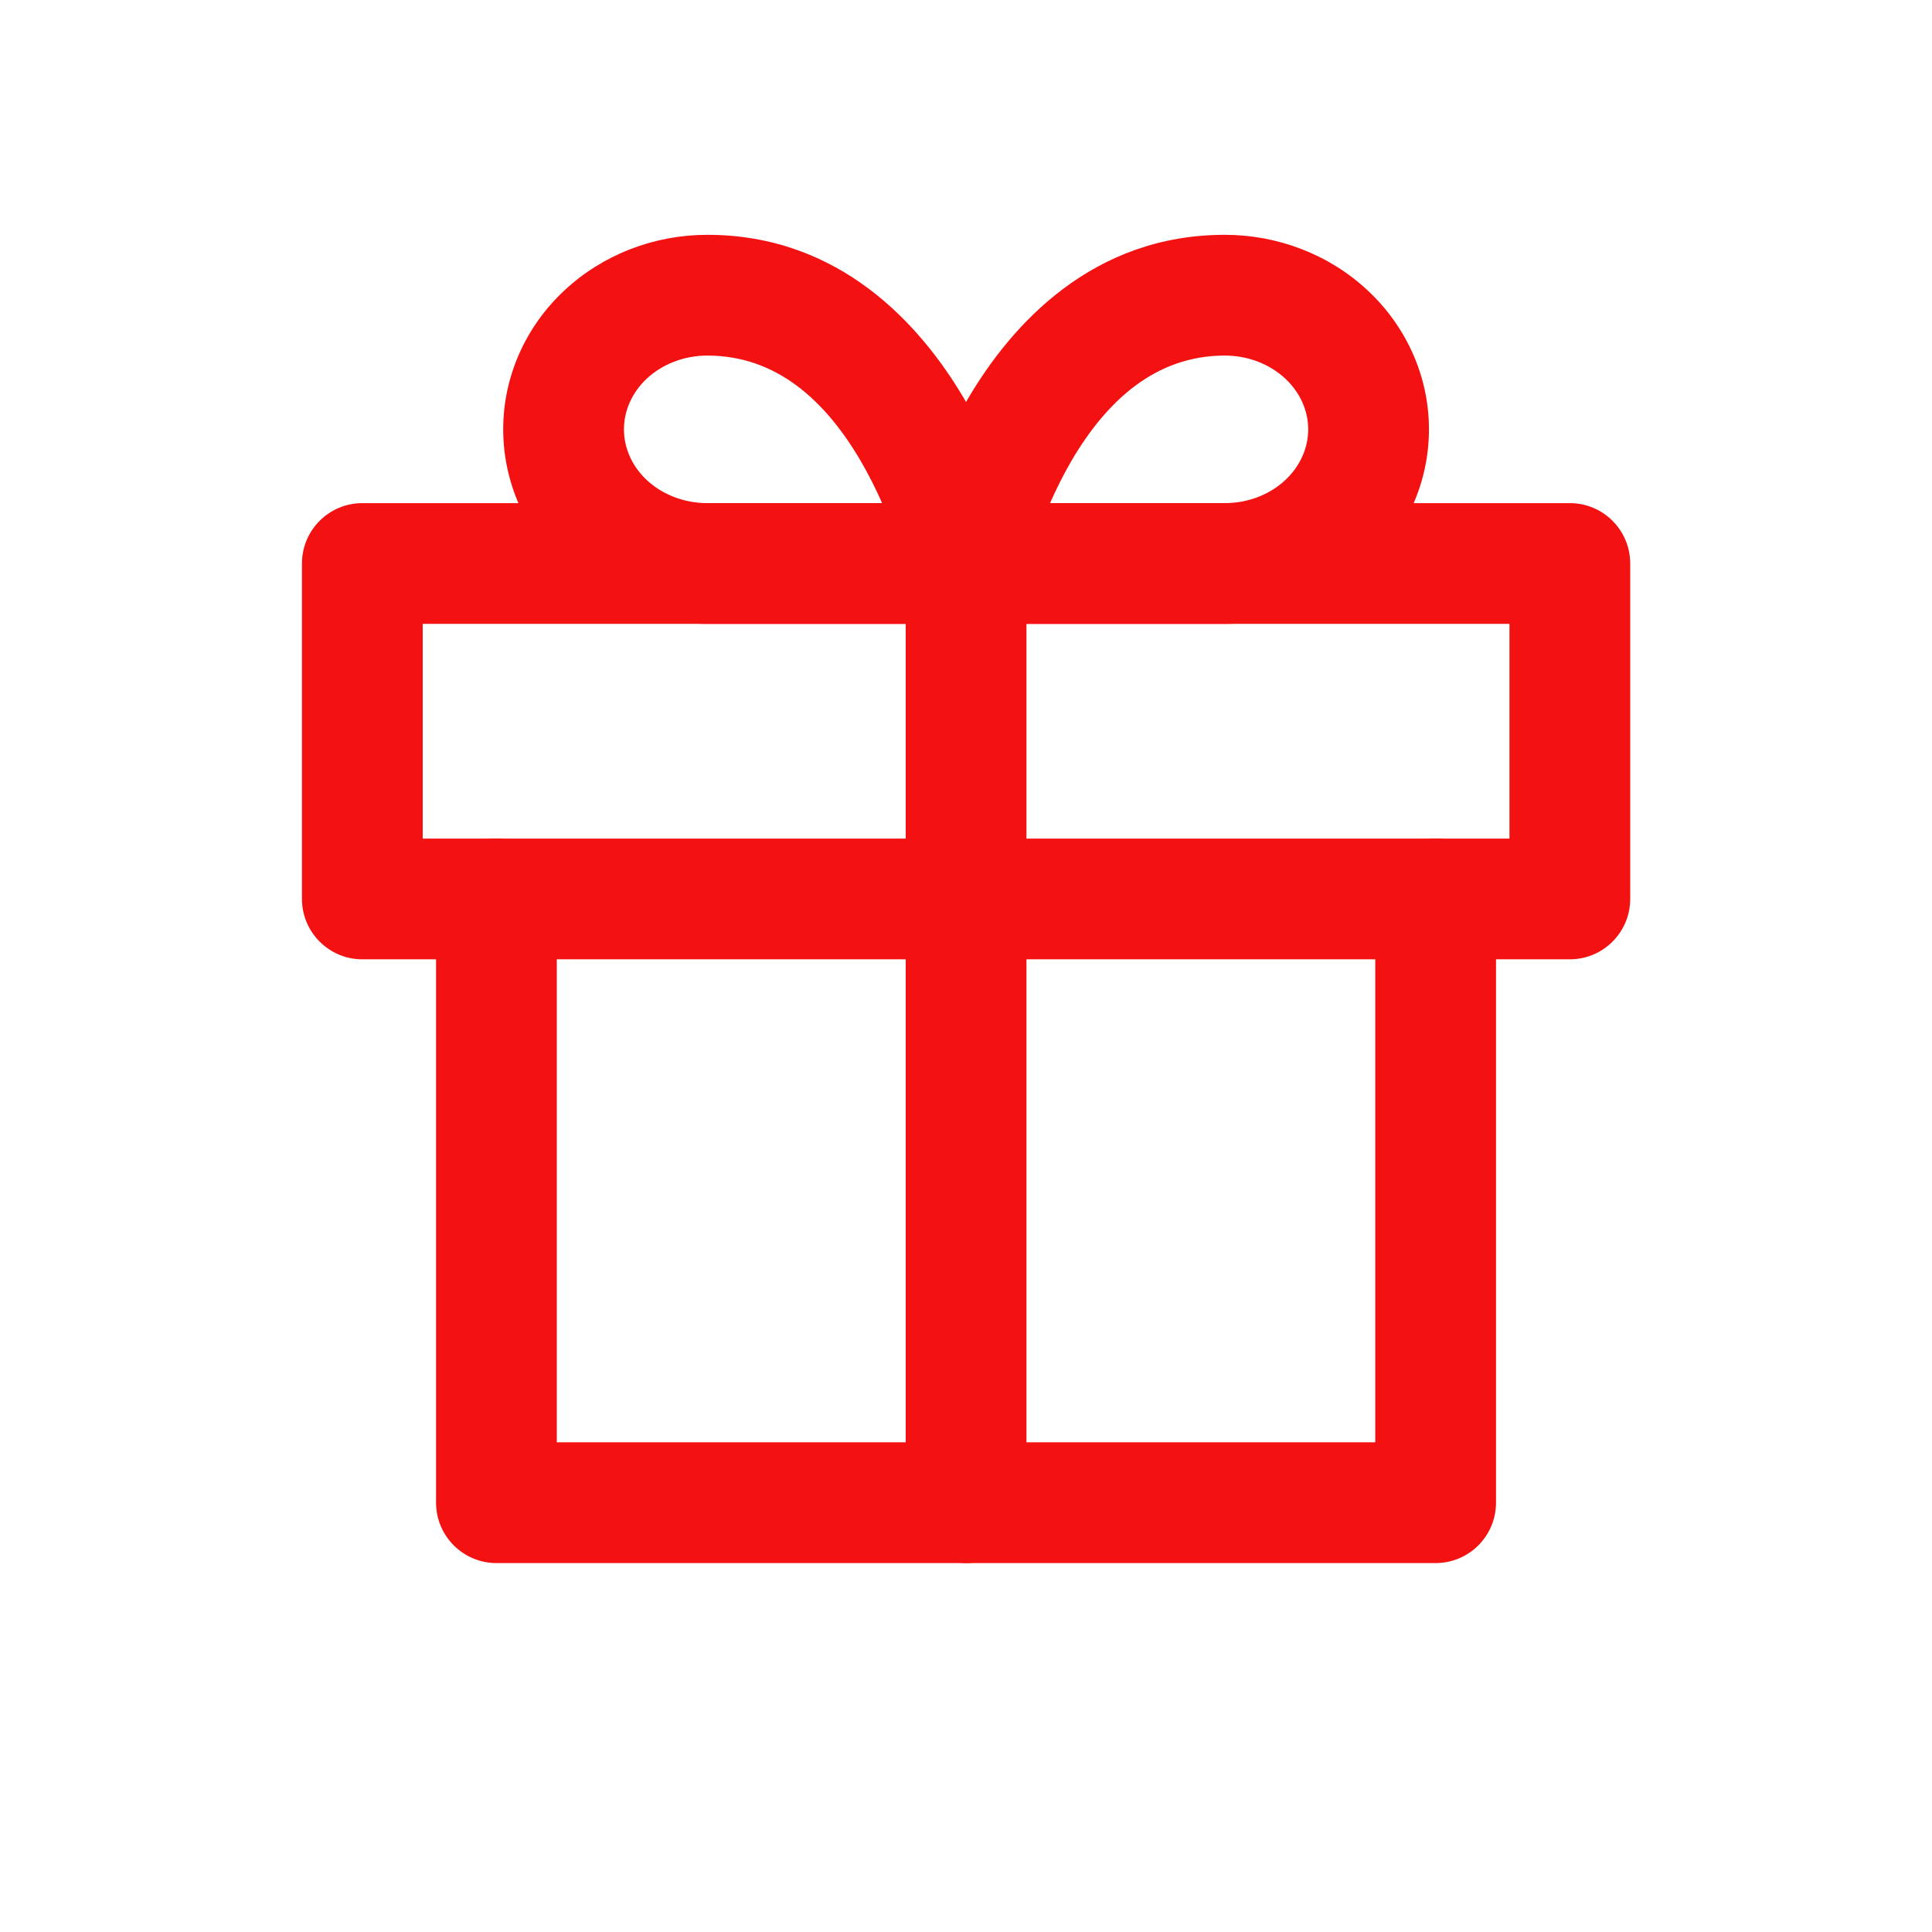
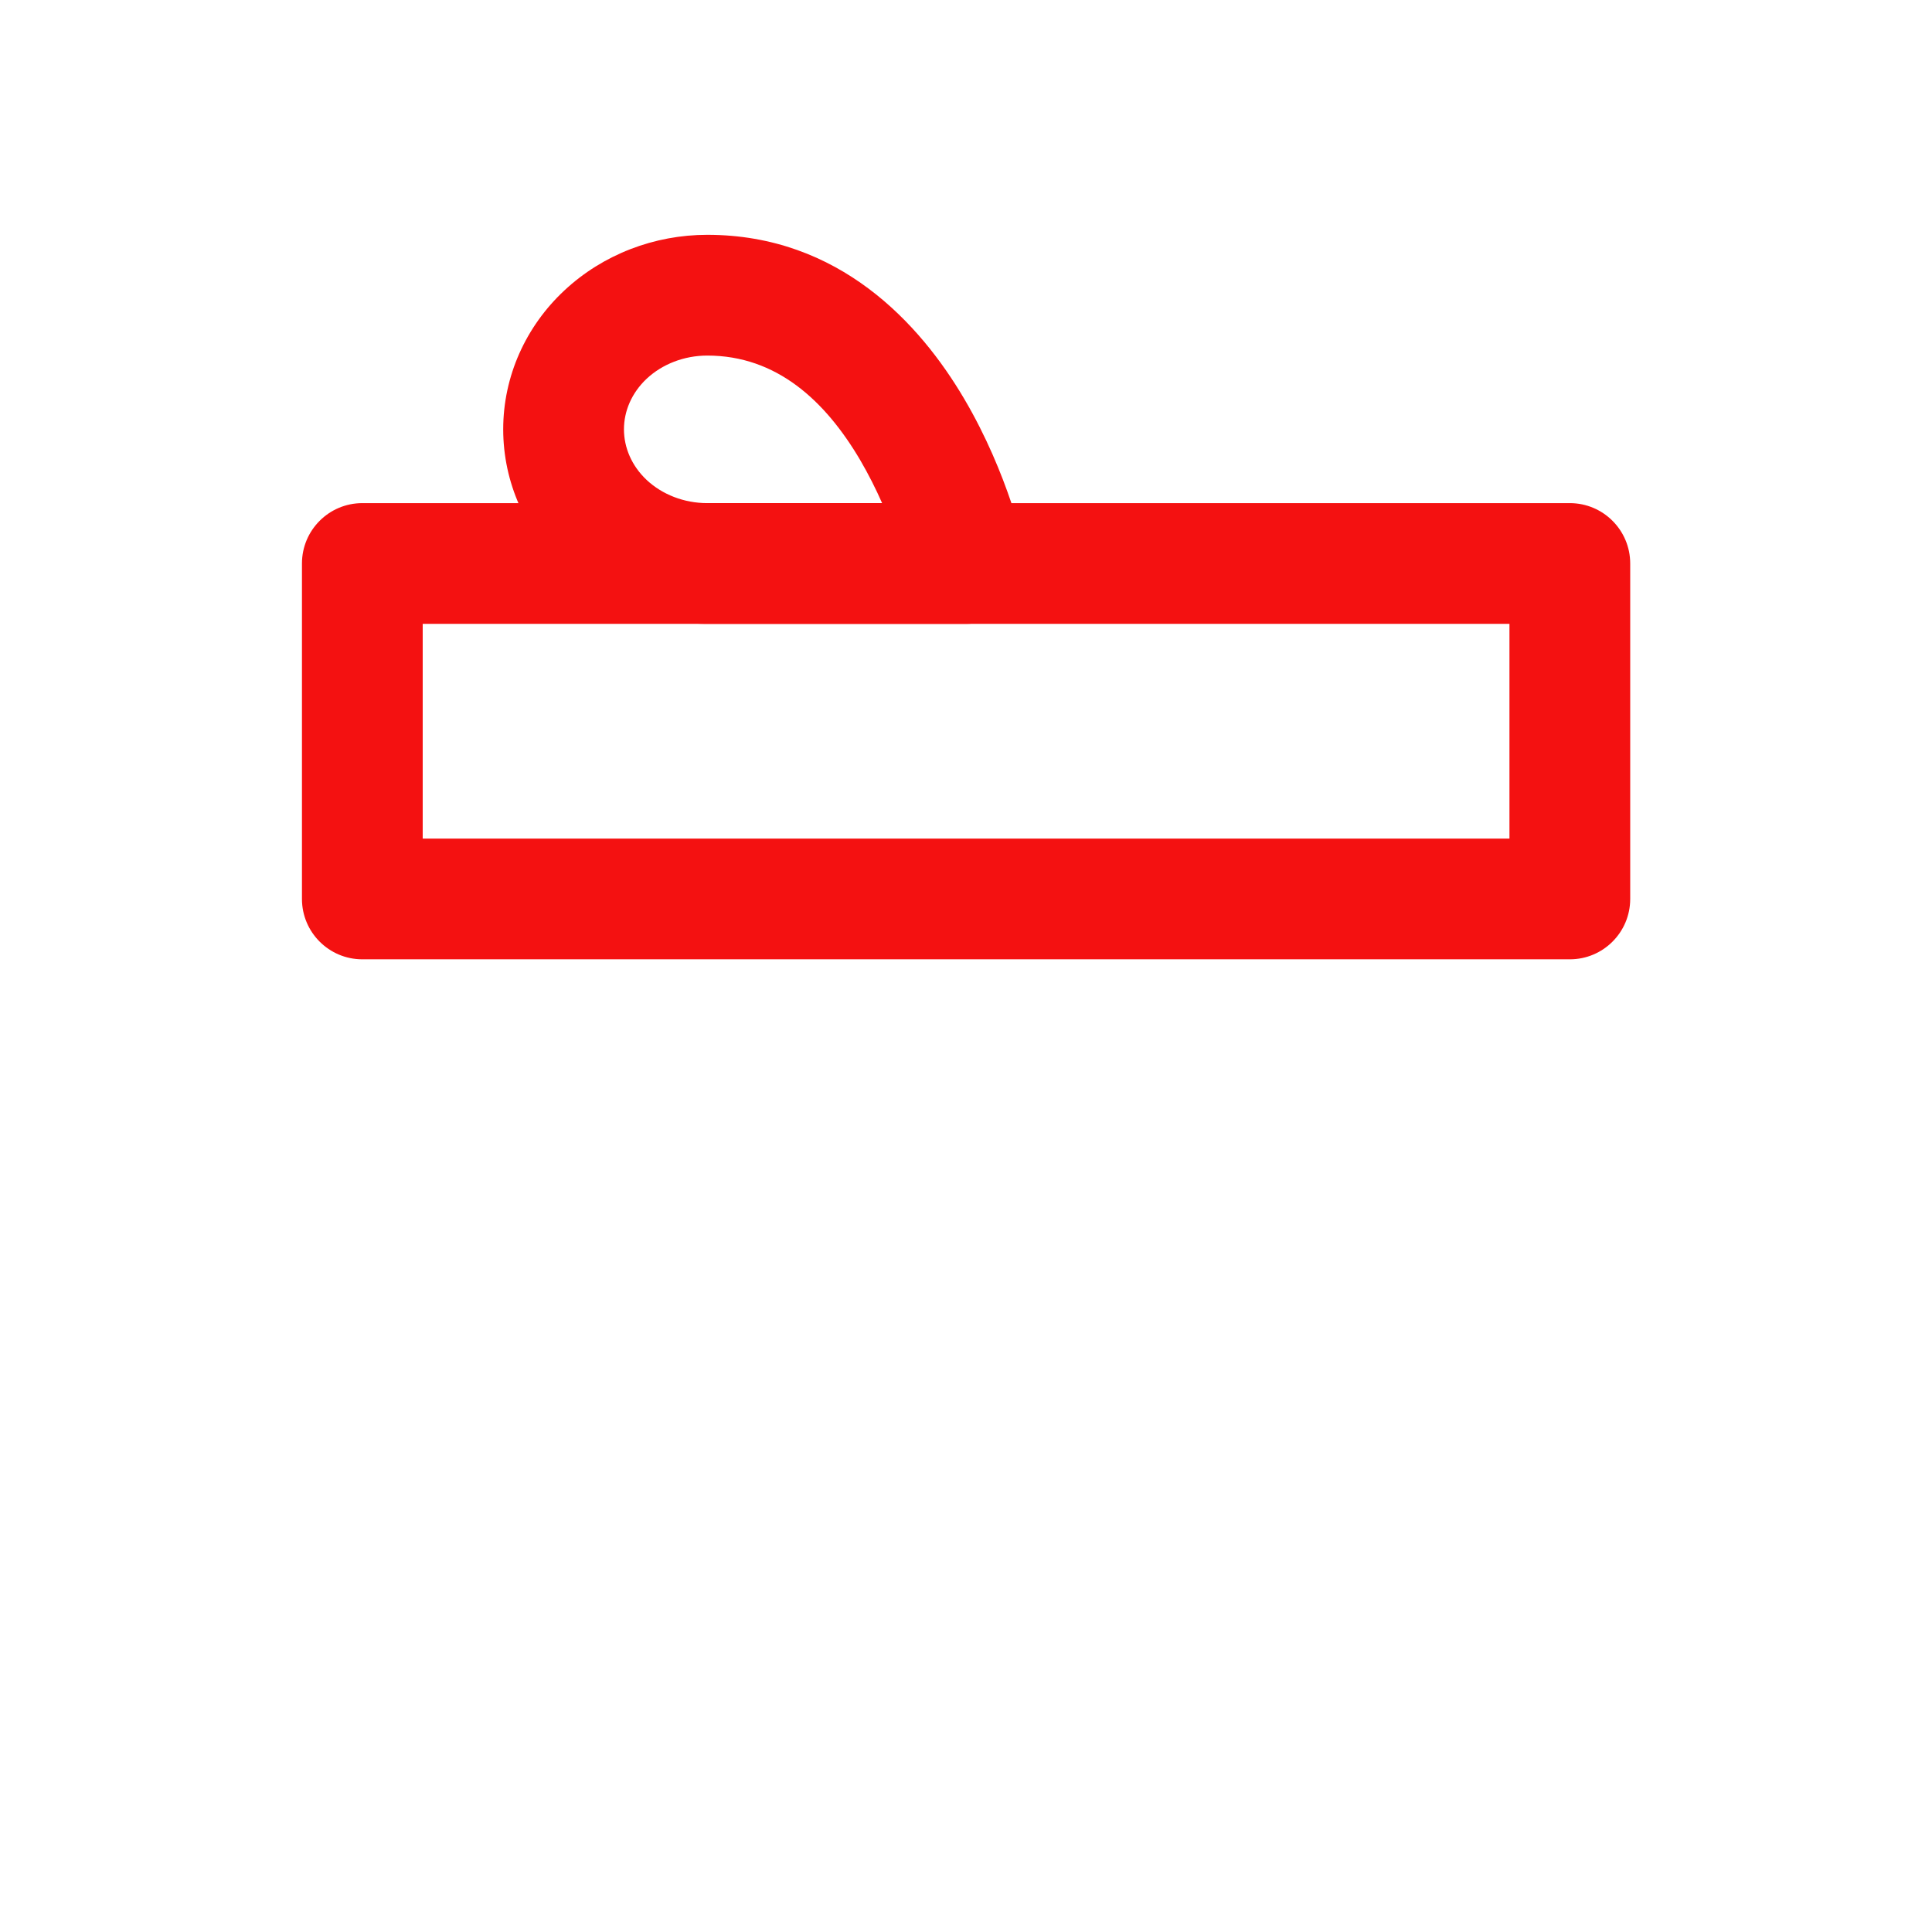
<svg xmlns="http://www.w3.org/2000/svg" width="24" height="24" viewBox="0 0 24 24" fill="none">
-   <path fill-rule="evenodd" clip-rule="evenodd" d="M6.167 10.417C6.582 10.417 6.917 10.752 6.917 11.167V17.917H17.084V11.167C17.084 10.752 17.42 10.417 17.834 10.417C18.248 10.417 18.584 10.752 18.584 11.167V18.667C18.584 19.081 18.248 19.417 17.834 19.417H6.167C5.753 19.417 5.417 19.081 5.417 18.667V11.167C5.417 10.752 5.753 10.417 6.167 10.417Z" fill="#F41111" />
  <path fill-rule="evenodd" clip-rule="evenodd" d="M3.751 7C3.751 6.586 4.087 6.25 4.501 6.25H19.501C19.915 6.25 20.251 6.586 20.251 7V11.167C20.251 11.581 19.915 11.917 19.501 11.917H4.501C4.087 11.917 3.751 11.581 3.751 11.167V7ZM5.251 7.75V10.417H18.751V7.75H5.251Z" fill="#F41111" />
-   <path fill-rule="evenodd" clip-rule="evenodd" d="M12.001 6.25C12.415 6.25 12.751 6.586 12.751 7V18.667C12.751 19.081 12.415 19.417 12.001 19.417C11.586 19.417 11.251 19.081 11.251 18.667V7C11.251 6.586 11.586 6.25 12.001 6.25Z" fill="#F41111" />
  <path fill-rule="evenodd" clip-rule="evenodd" d="M8.786 4.417C8.496 4.417 8.226 4.525 8.035 4.703C7.846 4.88 7.751 5.108 7.751 5.333C7.751 5.559 7.846 5.787 8.035 5.964C8.226 6.142 8.496 6.25 8.786 6.25H10.958C10.882 6.078 10.791 5.895 10.685 5.714C10.25 4.976 9.646 4.417 8.786 4.417ZM12.001 7C12.734 6.843 12.734 6.843 12.734 6.842L12.733 6.84L12.733 6.836L12.73 6.825C12.728 6.816 12.725 6.803 12.722 6.788C12.714 6.758 12.704 6.715 12.69 6.663C12.662 6.558 12.619 6.412 12.56 6.238C12.443 5.893 12.256 5.426 11.977 4.953C11.43 4.024 10.427 2.917 8.786 2.917C8.13 2.917 7.491 3.16 7.012 3.607C6.531 4.055 6.251 4.675 6.251 5.333C6.251 5.992 6.531 6.612 7.012 7.06C7.491 7.507 8.13 7.75 8.786 7.75H12.001C12.227 7.75 12.442 7.648 12.584 7.472C12.726 7.295 12.781 7.064 12.734 6.842L12.001 7Z" fill="#F41111" />
-   <path fill-rule="evenodd" clip-rule="evenodd" d="M12.024 4.953C12.571 4.024 13.574 2.917 15.215 2.917C15.871 2.917 16.511 3.16 16.989 3.607C17.47 4.055 17.751 4.675 17.751 5.333C17.751 5.992 17.47 6.612 16.989 7.06C16.511 7.507 15.871 7.75 15.215 7.75H12.001C11.774 7.75 11.56 7.648 11.418 7.472C11.275 7.295 11.22 7.064 11.267 6.843L12.001 7C11.267 6.843 11.267 6.843 11.267 6.843L11.268 6.842L11.268 6.84L11.269 6.836L11.271 6.825C11.274 6.816 11.276 6.803 11.28 6.788C11.287 6.758 11.298 6.715 11.312 6.663C11.34 6.558 11.382 6.412 11.441 6.238C11.558 5.893 11.745 5.426 12.024 4.953ZM13.044 6.25H15.215C15.506 6.25 15.775 6.142 15.966 5.964C16.155 5.787 16.251 5.559 16.251 5.333C16.251 5.108 16.155 4.88 15.966 4.703C15.775 4.525 15.506 4.417 15.215 4.417C14.356 4.417 13.752 4.976 13.316 5.714C13.21 5.895 13.12 6.078 13.044 6.25Z" fill="#F41111" />
</svg>